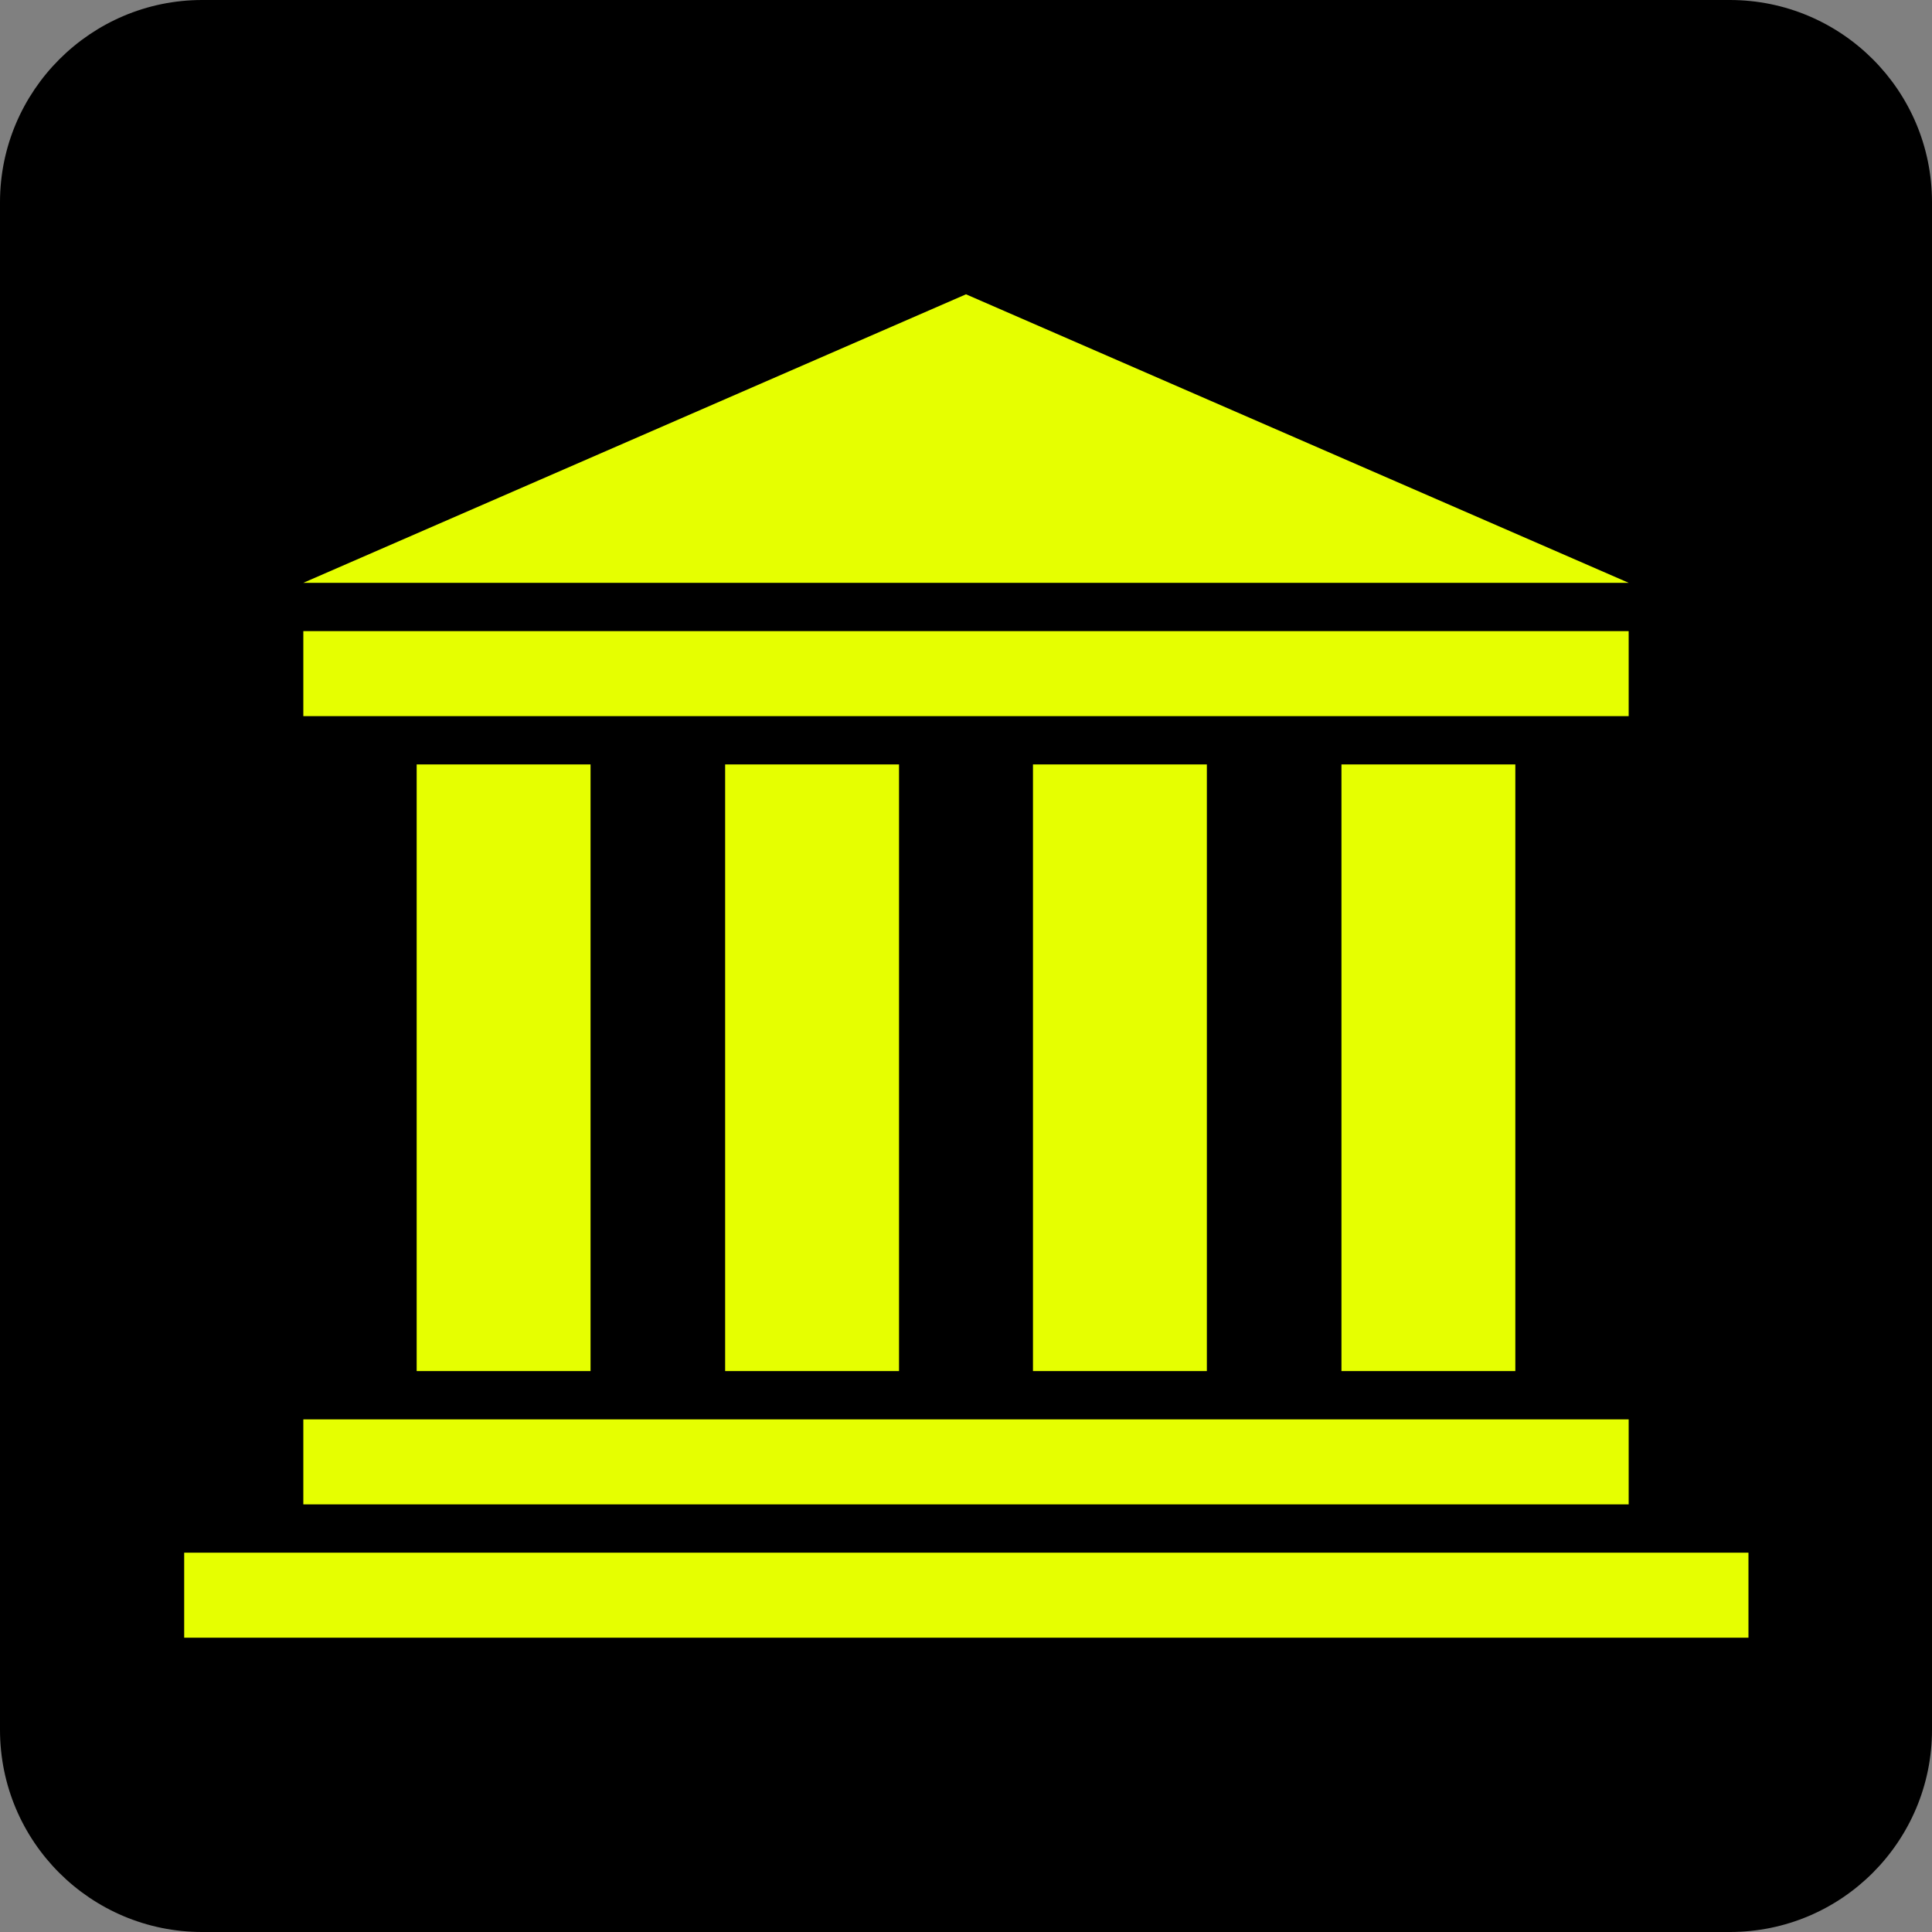
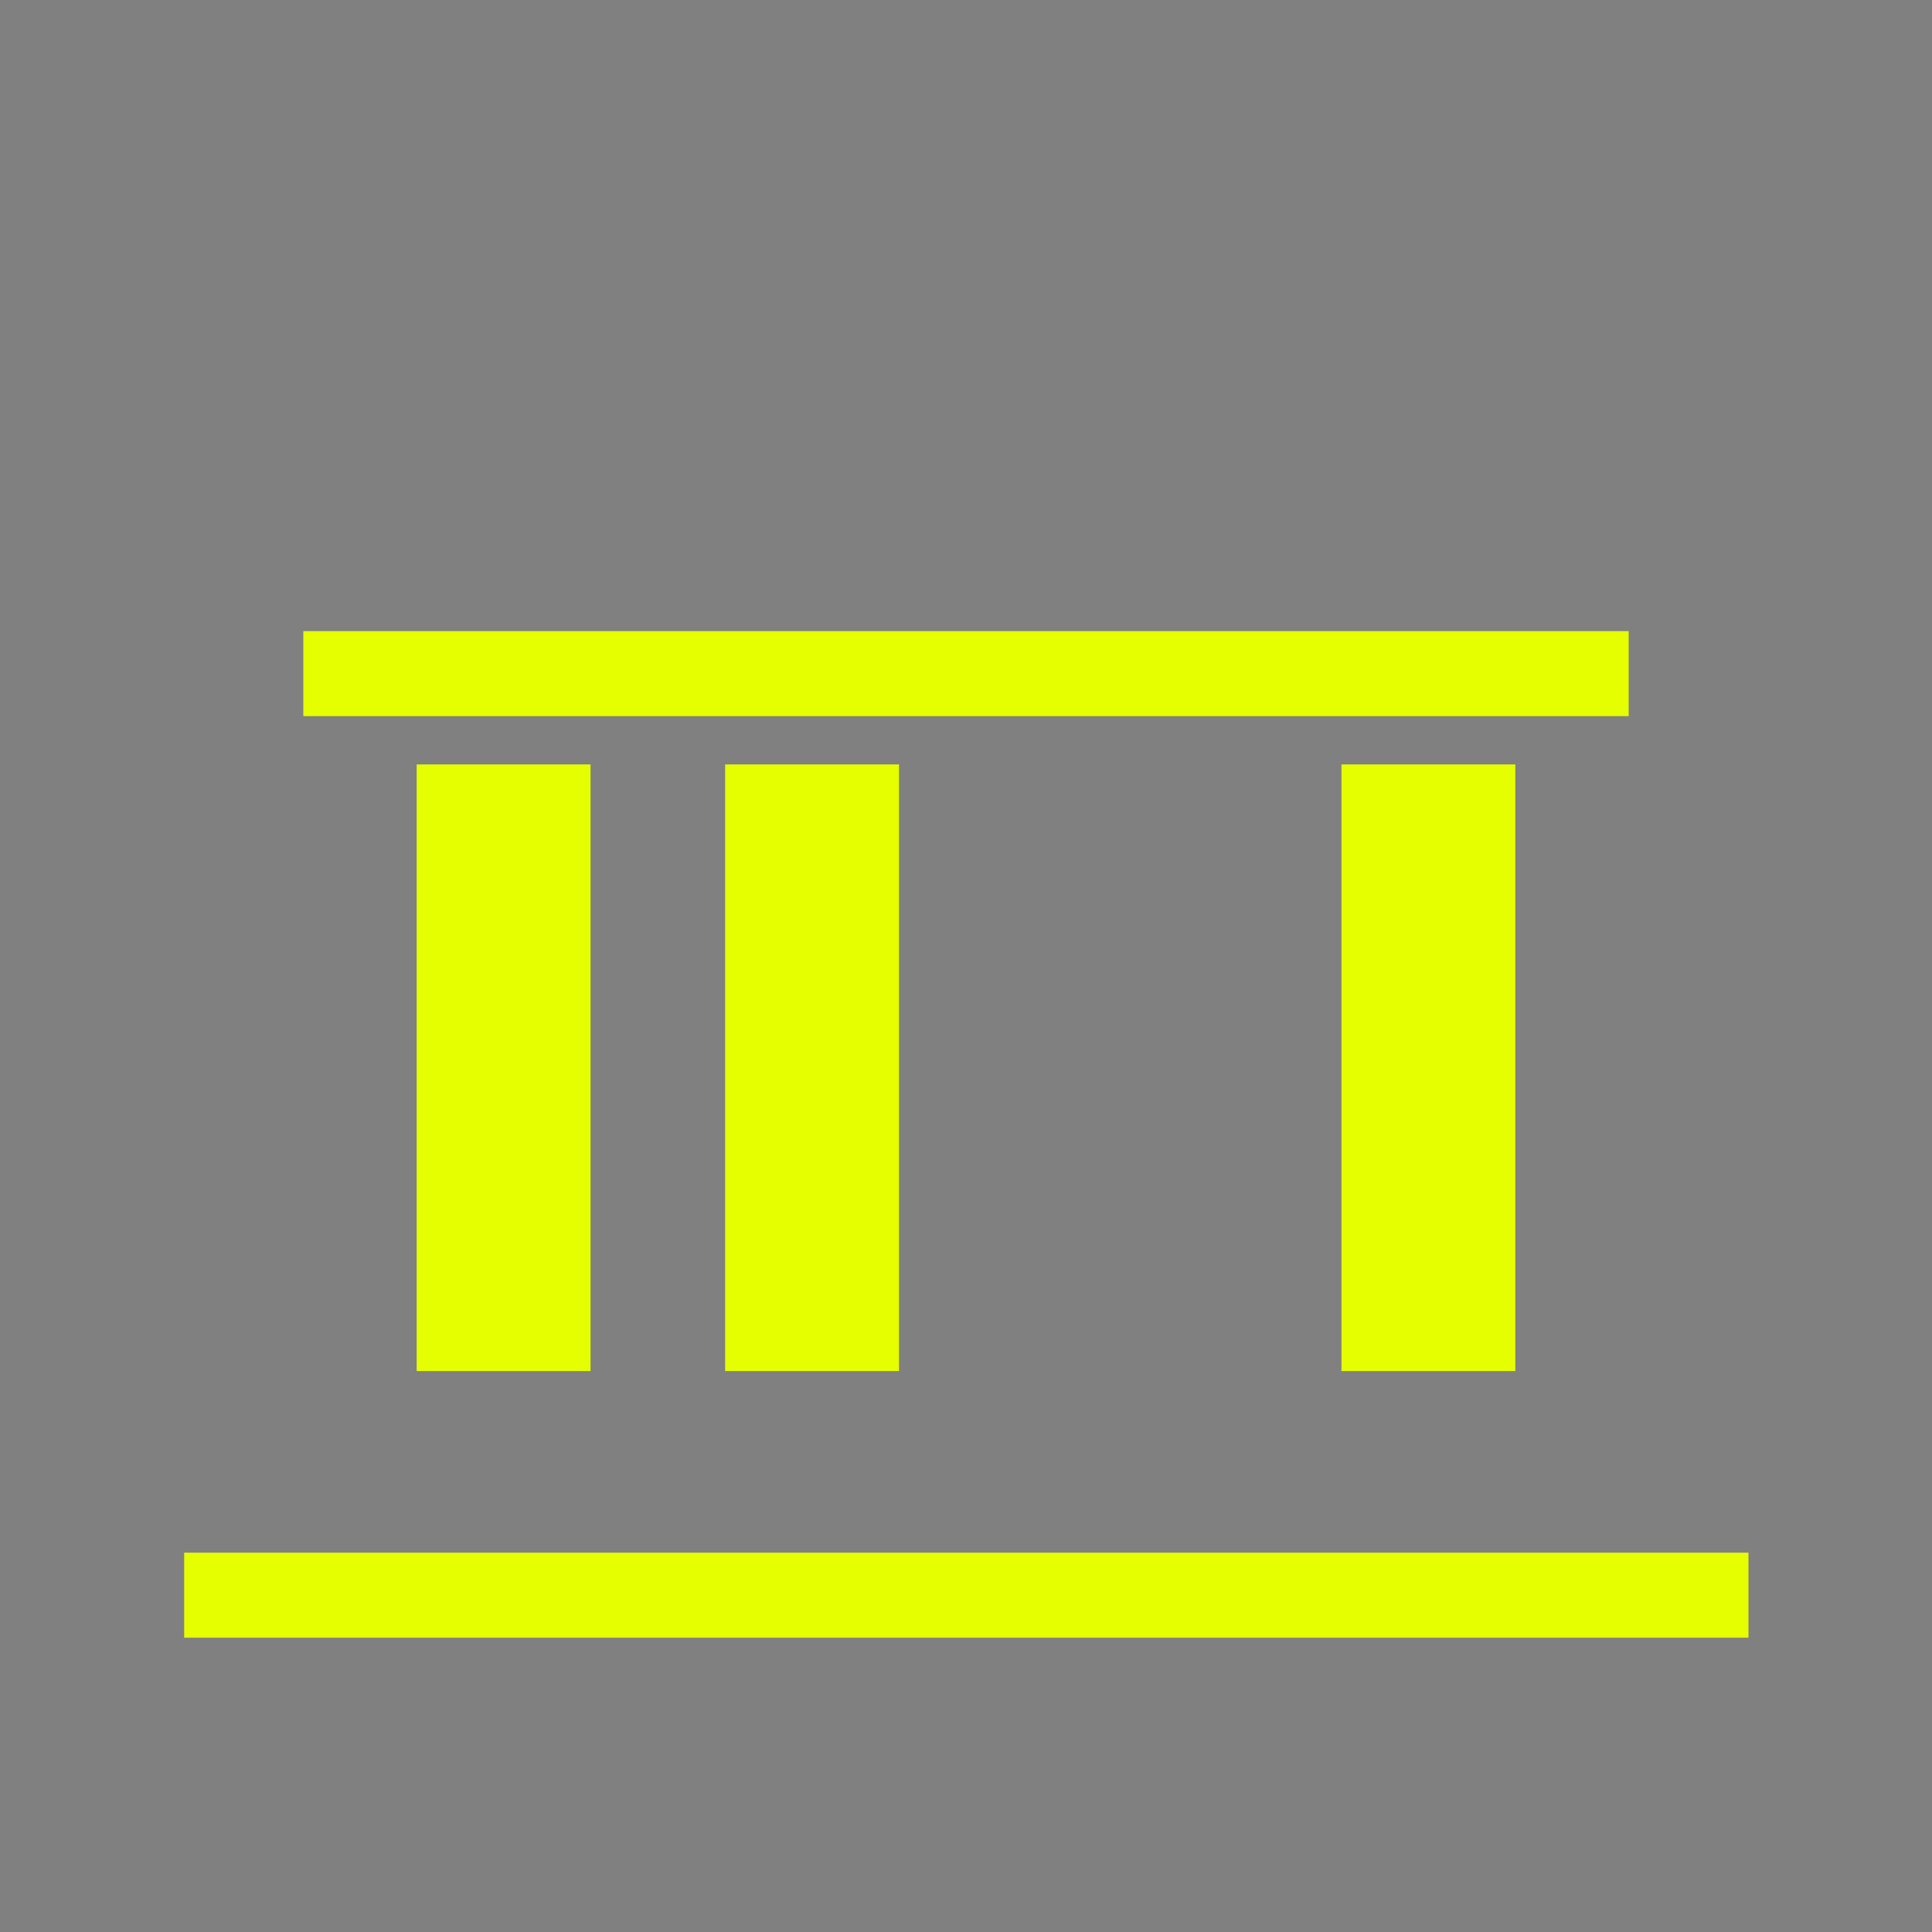
<svg xmlns="http://www.w3.org/2000/svg" id="Livello_1" version="1.1" viewBox="0 0 300 300">
  <rect x="0" y="0" width="300" height="300" fill="#808080" stroke="none" />
  <defs>
    <style>
      .st0 {
        fill: #e6ff00;
      }
    </style>
  </defs>
-   <path d="M268.6,0H31.4C14.1,0,0,14.1,0,31.4v237.2c0,17.4,14.1,31.4,31.4,31.4h237.2c17.4,0,31.4-14.1,31.4-31.4V31.4c0-17.4-14.1-31.4-31.4-31.4" />
  <g>
-     <rect class="st0" x="47.1" y="220.4" width="205.8" height="13.2" />
    <rect class="st0" x="28.6" y="241.1" width="242.9" height="13.2" />
    <rect class="st0" x="47.1" y="98" width="205.8" height="13.2" />
    <rect class="st0" x="64.7" y="118.7" width="27" height="94.2" />
    <rect class="st0" x="112.6" y="118.7" width="27" height="94.2" />
-     <rect class="st0" x="160.4" y="118.7" width="27" height="94.2" />
    <rect class="st0" x="208.3" y="118.7" width="27" height="94.2" />
-     <polygon class="st0" points="47.1 90.5 150 45.7 252.9 90.5 47.1 90.5" />
  </g>
</svg>